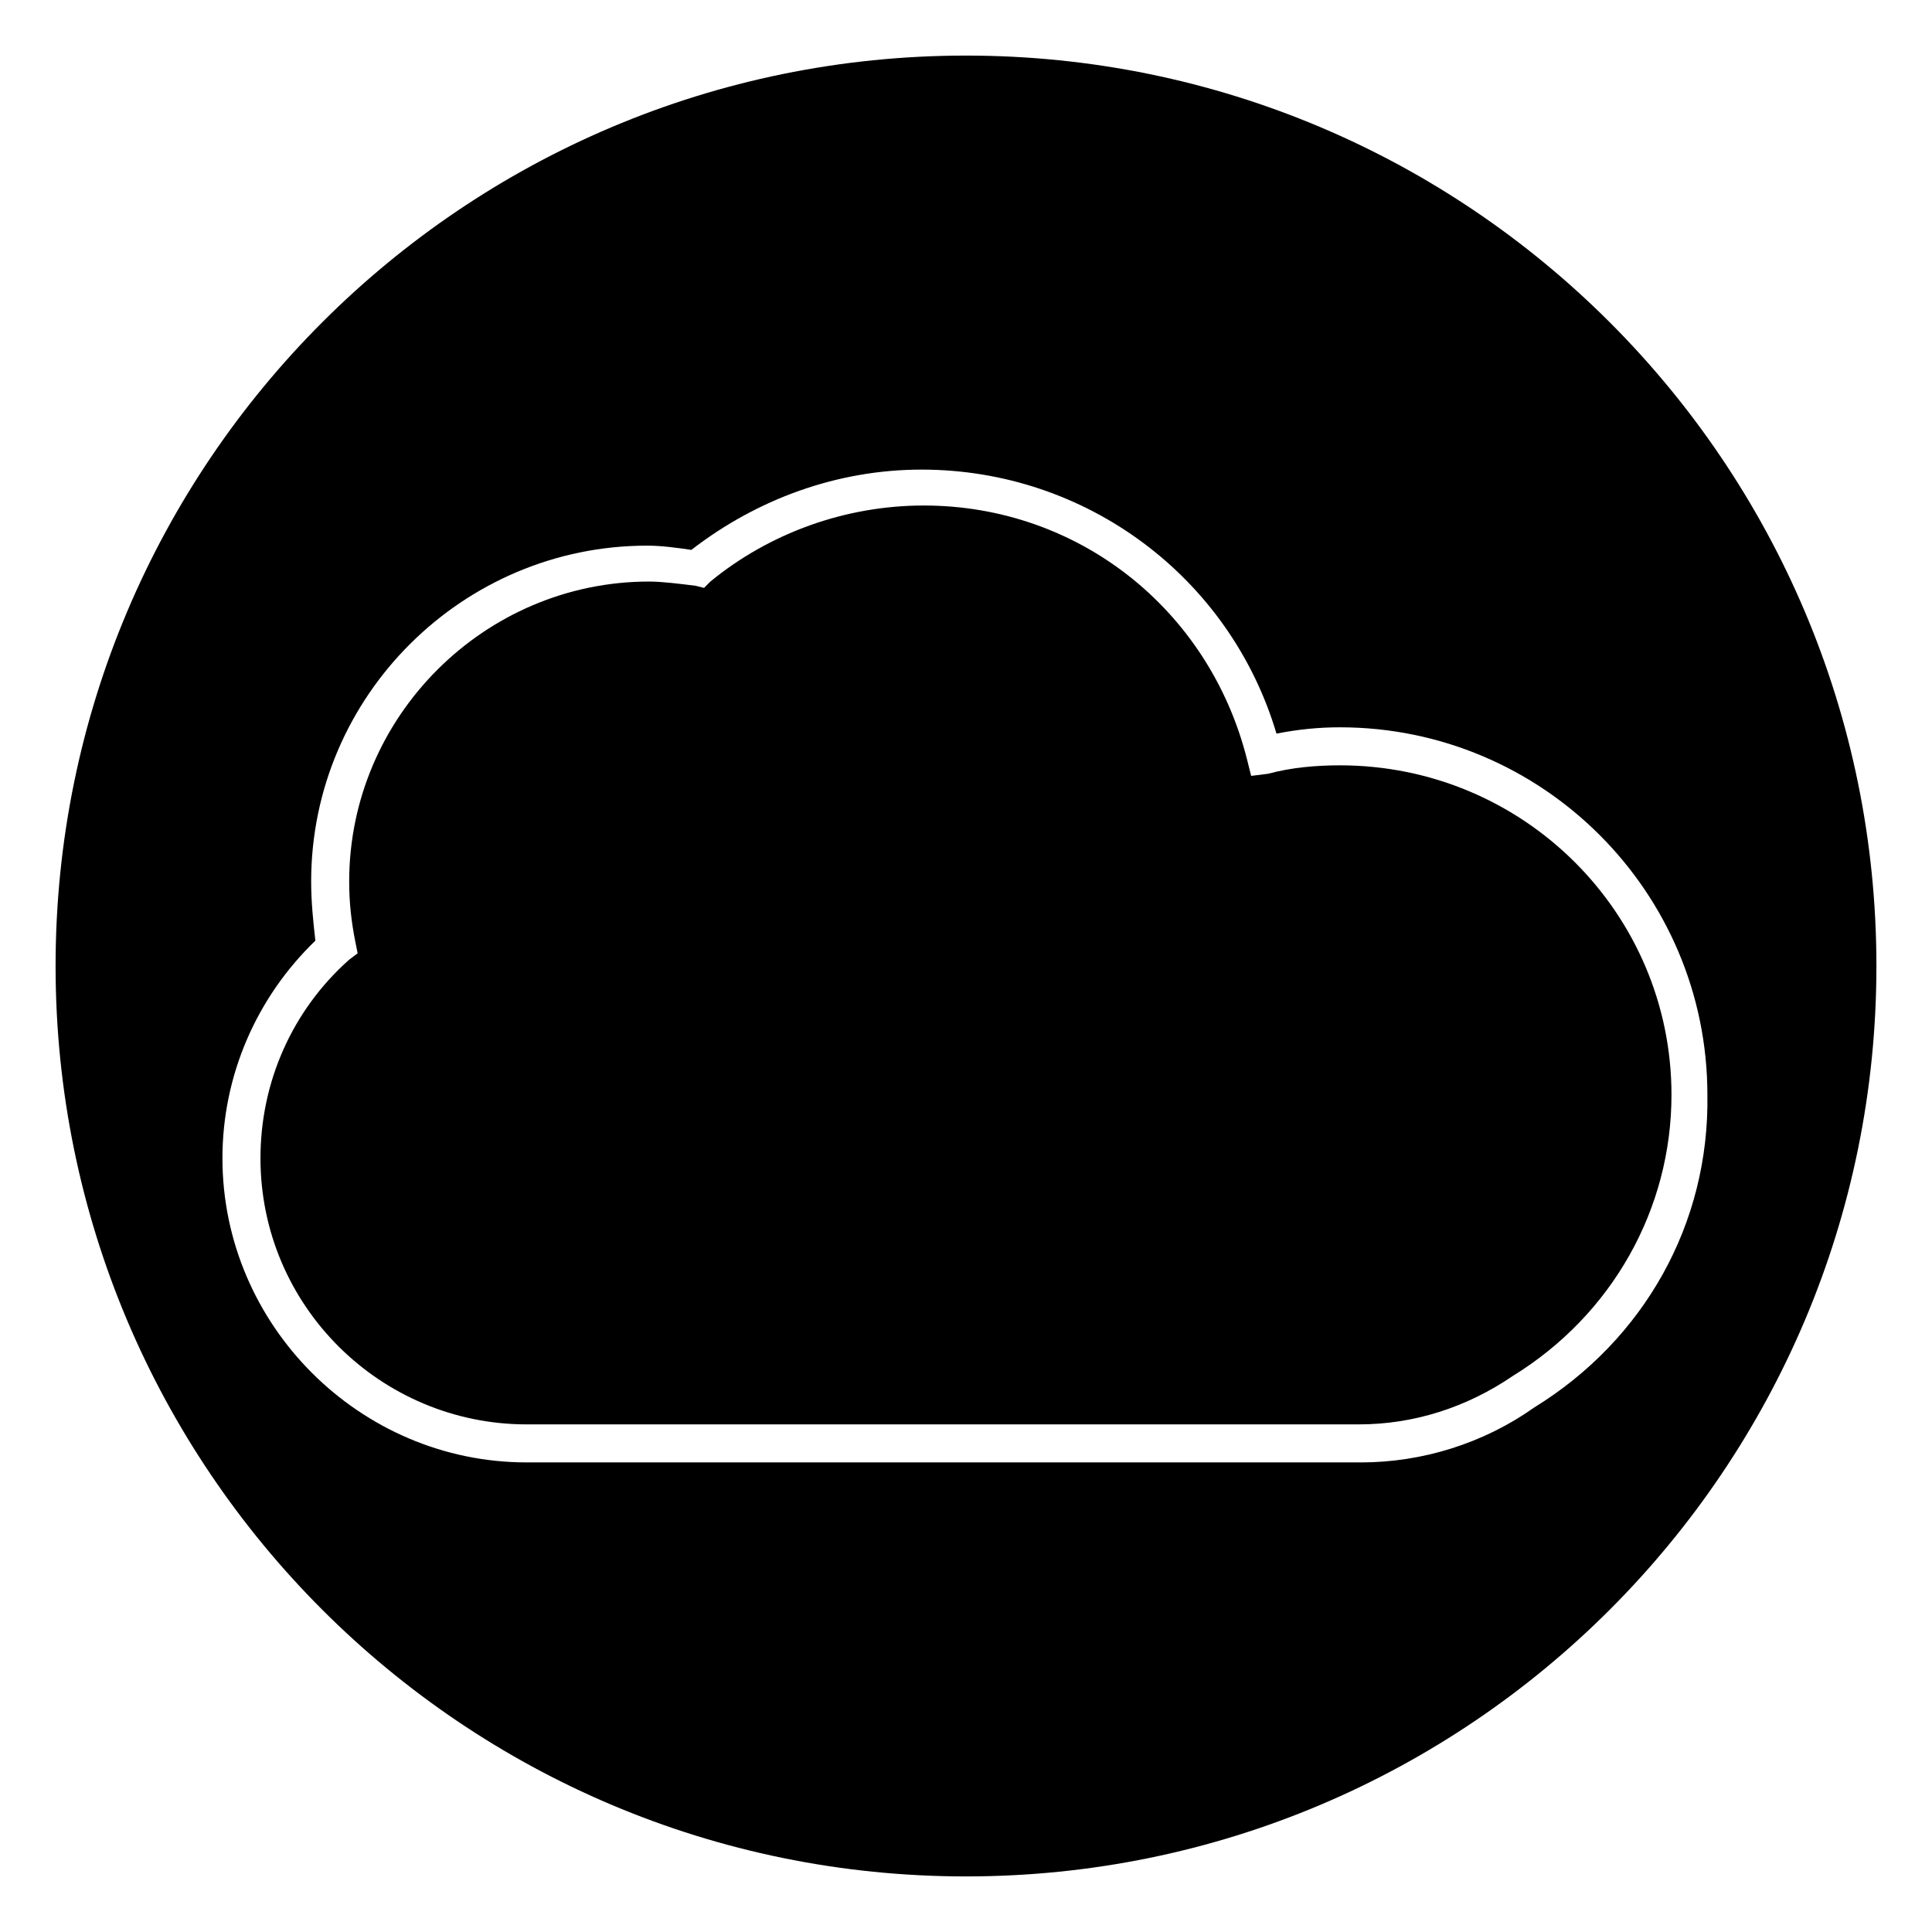
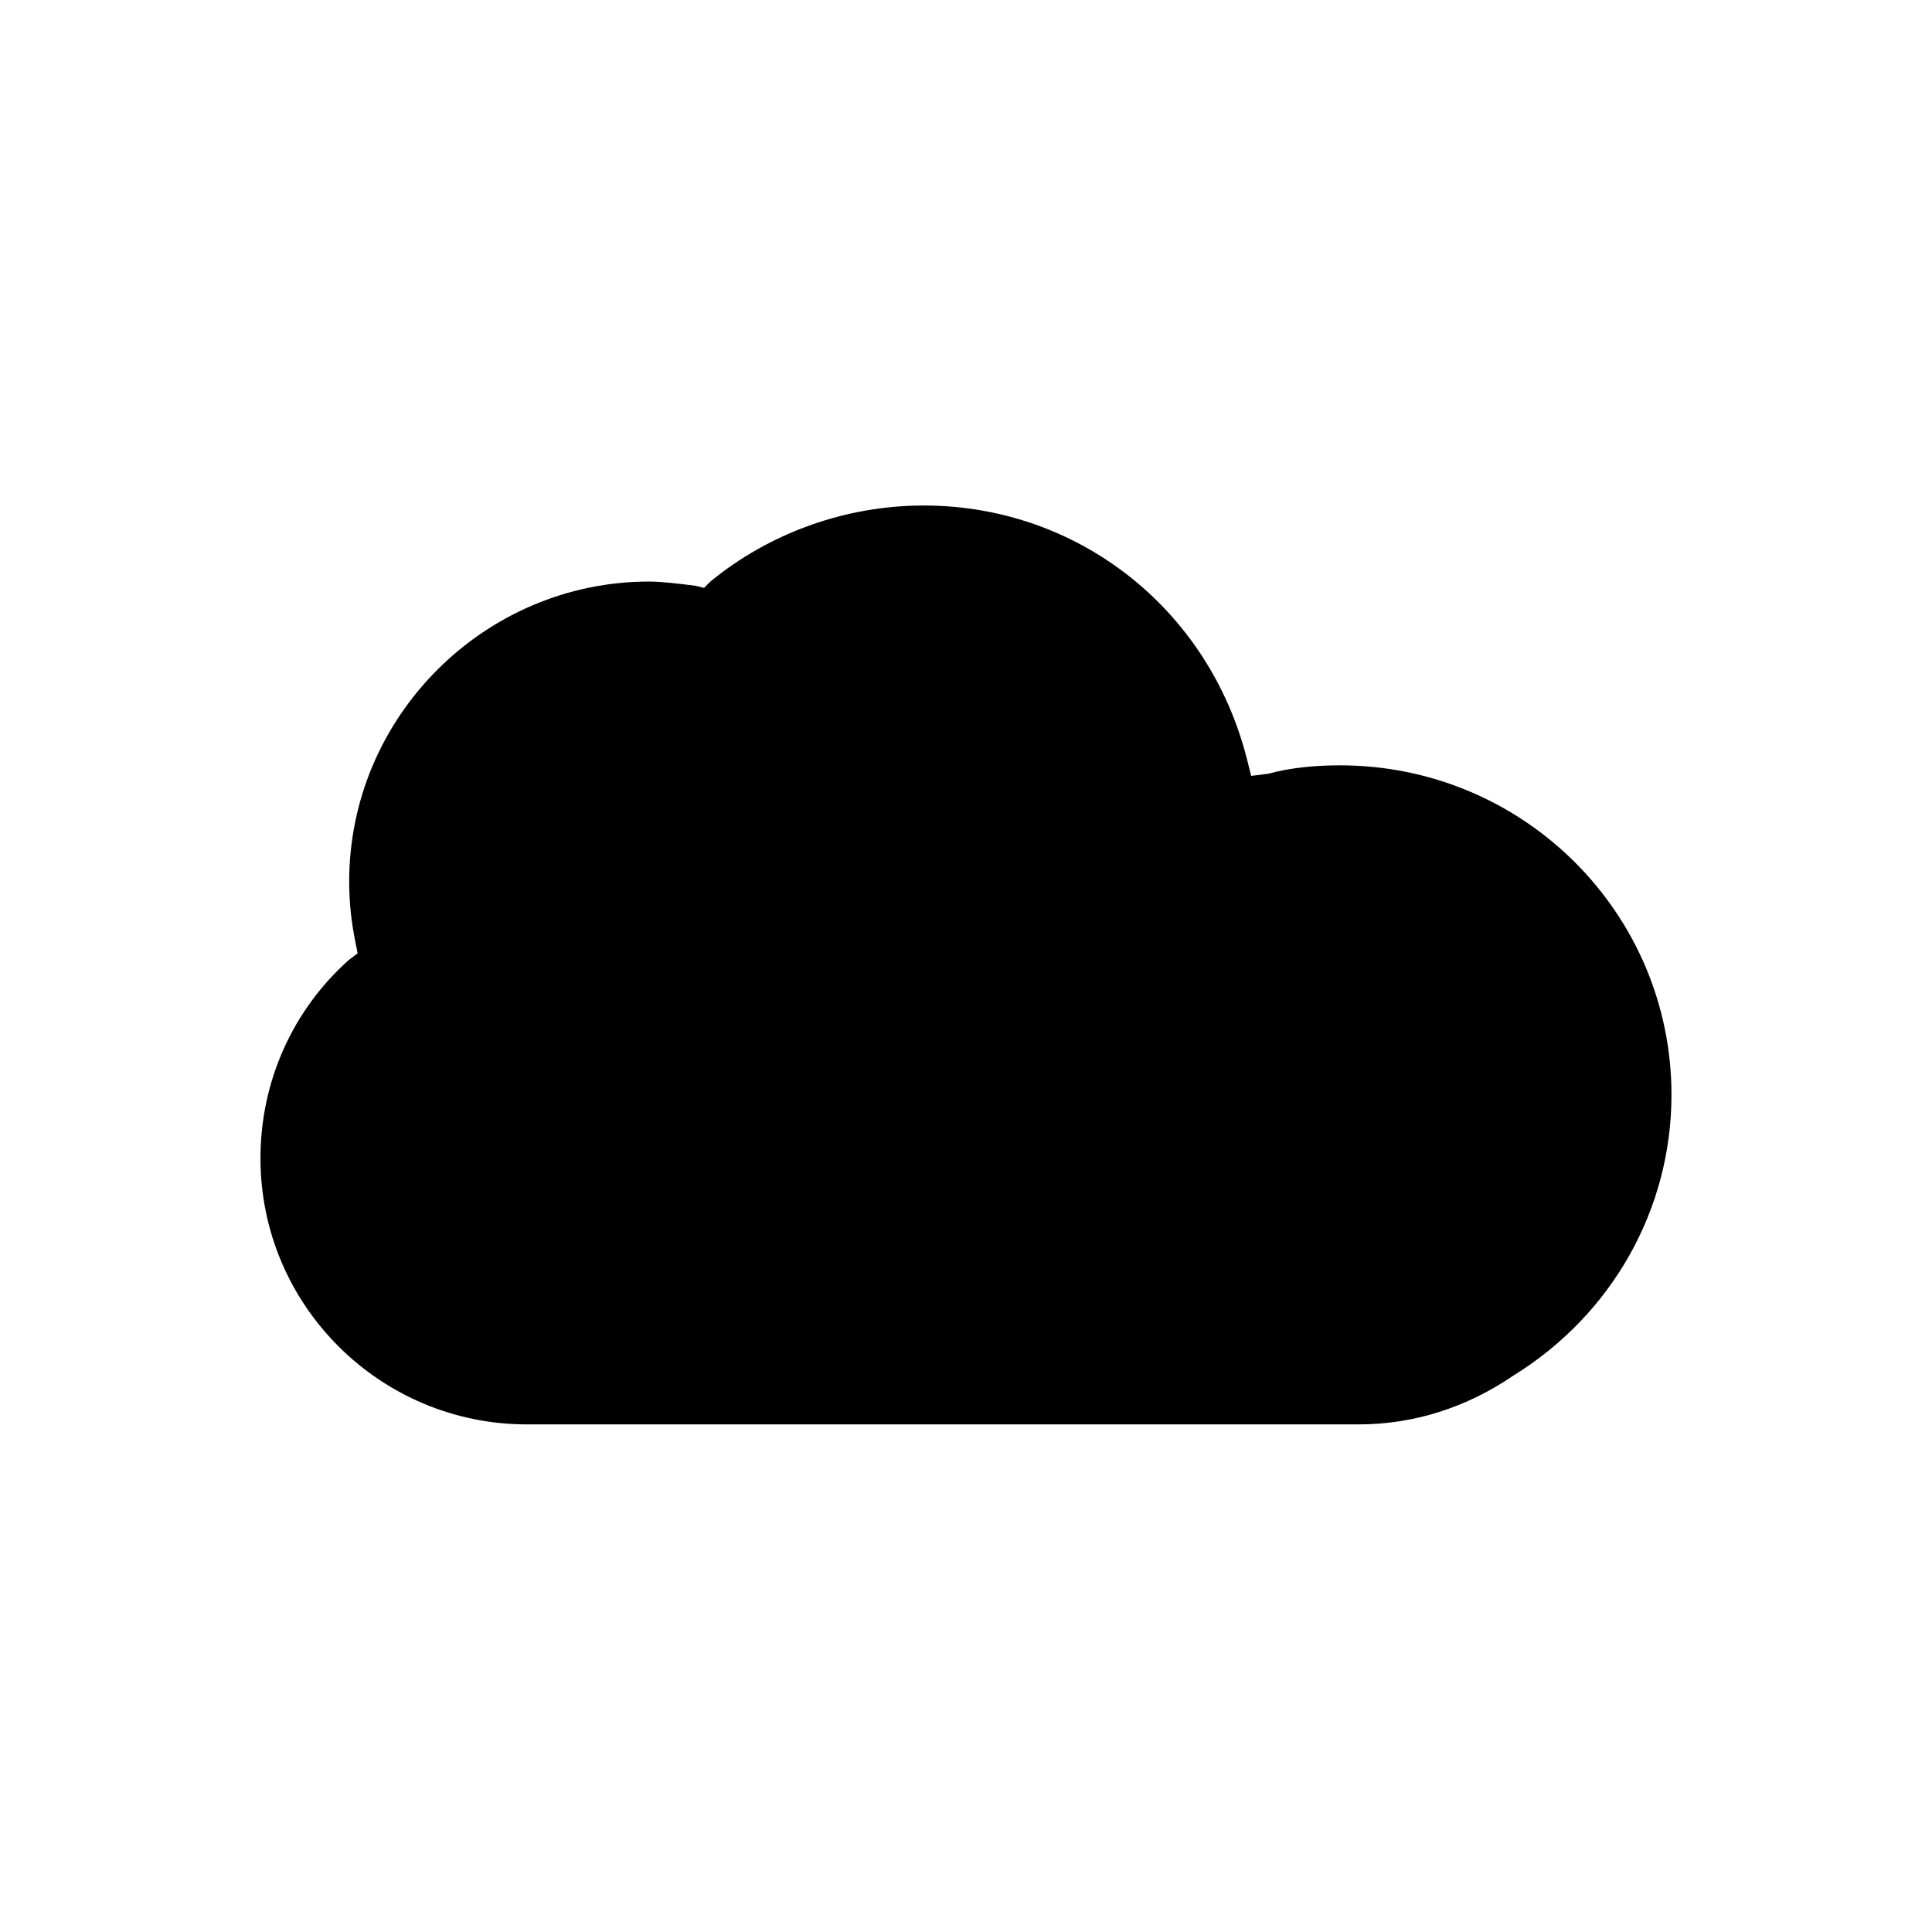
<svg xmlns="http://www.w3.org/2000/svg" fill="#000000" width="800px" height="800px" version="1.1" viewBox="144 144 512 512">
  <g>
    <path d="m499.08 346.82c-6.156 0-12.875 0.559-19.031 2.238l-4.481 0.559-1.121-4.477c-10.078-39.746-44.781-67.176-85.648-67.176-20.711 0-40.863 7.277-56.539 20.152l-1.68 1.68-2.238-0.559c-4.477-0.559-8.957-1.121-12.316-1.121-43.664 0-79.488 35.828-79.488 79.488 0 5.598 0.559 10.637 1.68 16.234l0.559 2.801-2.238 1.68c-15.113 13.434-23.512 32.469-23.512 52.621 0 39.184 31.906 70.535 70.535 70.535h220.55c14.555 0 28.551-4.477 40.863-12.875 26.309-16.234 41.984-44.223 41.984-74.453 0.004-48.145-39.184-87.328-87.883-87.328z" />
-     <path d="m400 158.73c-133.23 0-241.27 108.04-241.27 241.27 0 133.23 108.04 241.27 241.27 241.27s241.27-108.04 241.27-241.27c-0.004-133.23-108.04-241.27-241.27-241.27zm150.58 358.27c-13.434 9.516-29.668 14.555-45.902 14.555l-221.12-0.004c-44.223 0-80.609-36.387-80.609-80.609 0-21.832 8.957-42.543 24.629-57.656-0.559-5.039-1.117-10.078-1.117-15.676 0-49.262 40.305-89.008 89.008-89.008 3.918 0 7.836 0.559 11.754 1.121 17.352-13.434 38.625-21.273 61.016-21.273 43.664 0 81.73 28.551 94.043 69.973 5.598-1.121 11.195-1.68 16.793-1.68 53.738 0 97.402 43.664 97.402 97.402 0.562 34.152-16.789 64.941-45.898 82.855z" />
  </g>
</svg>